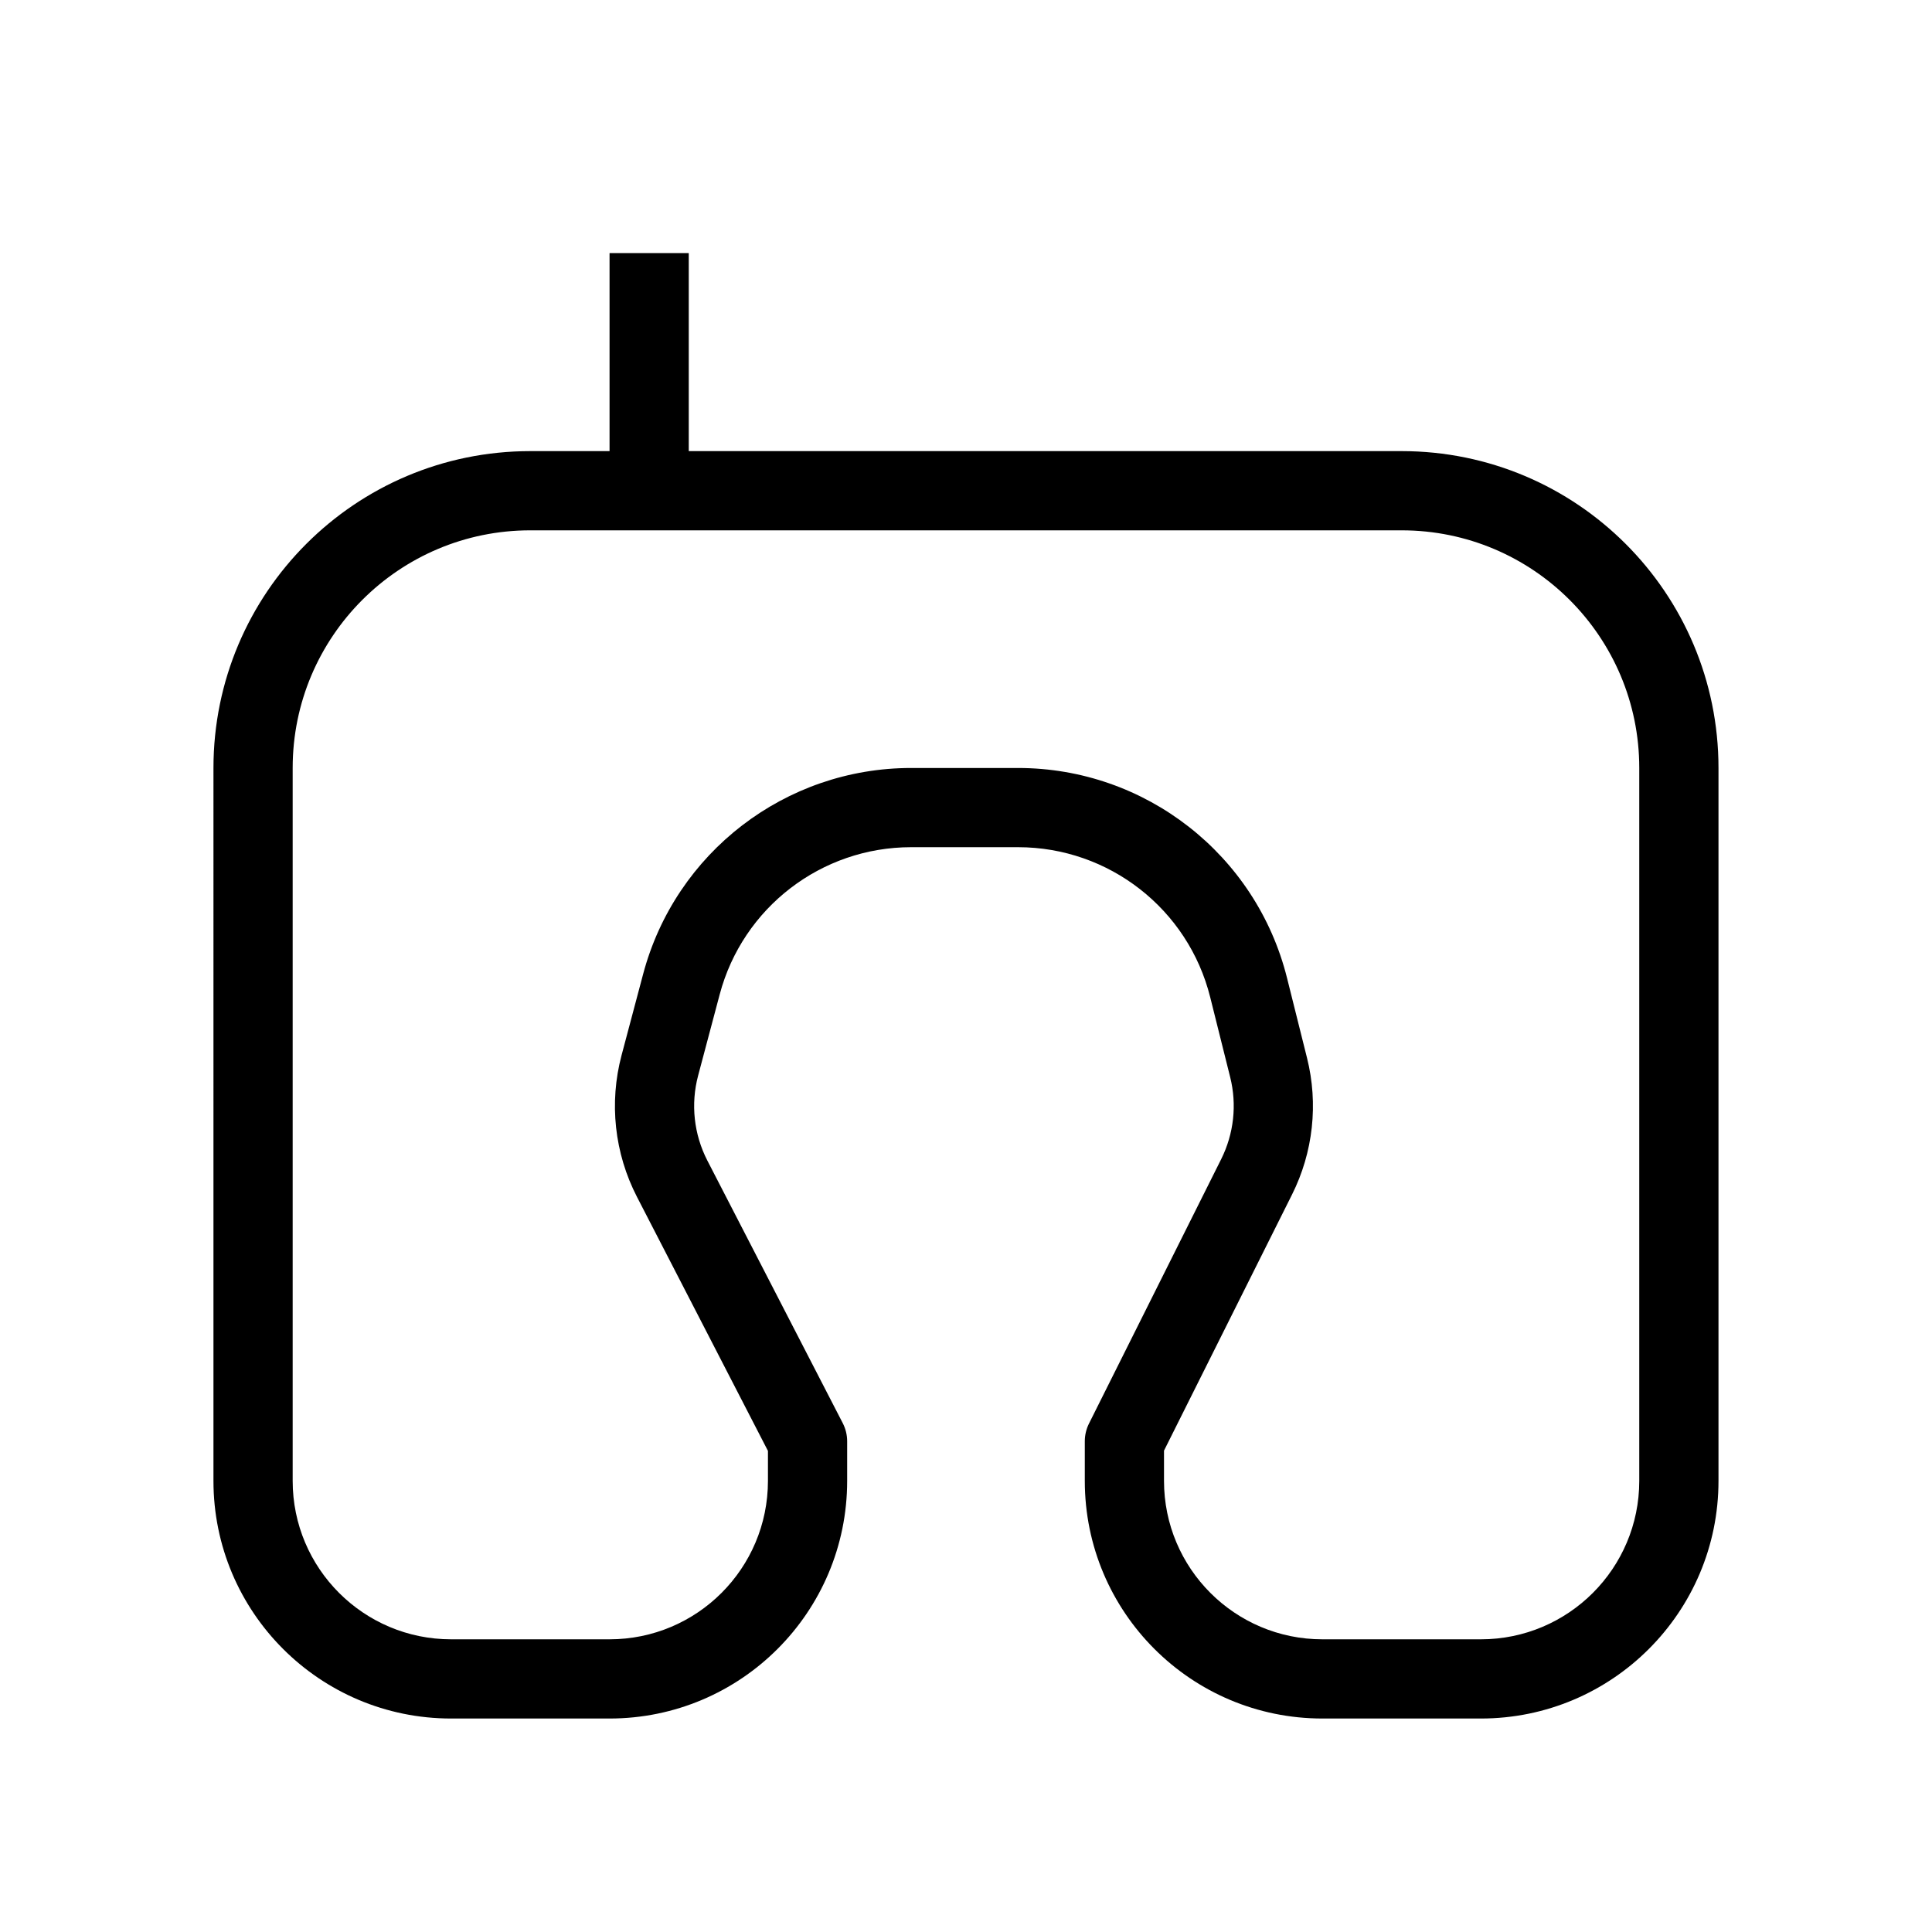
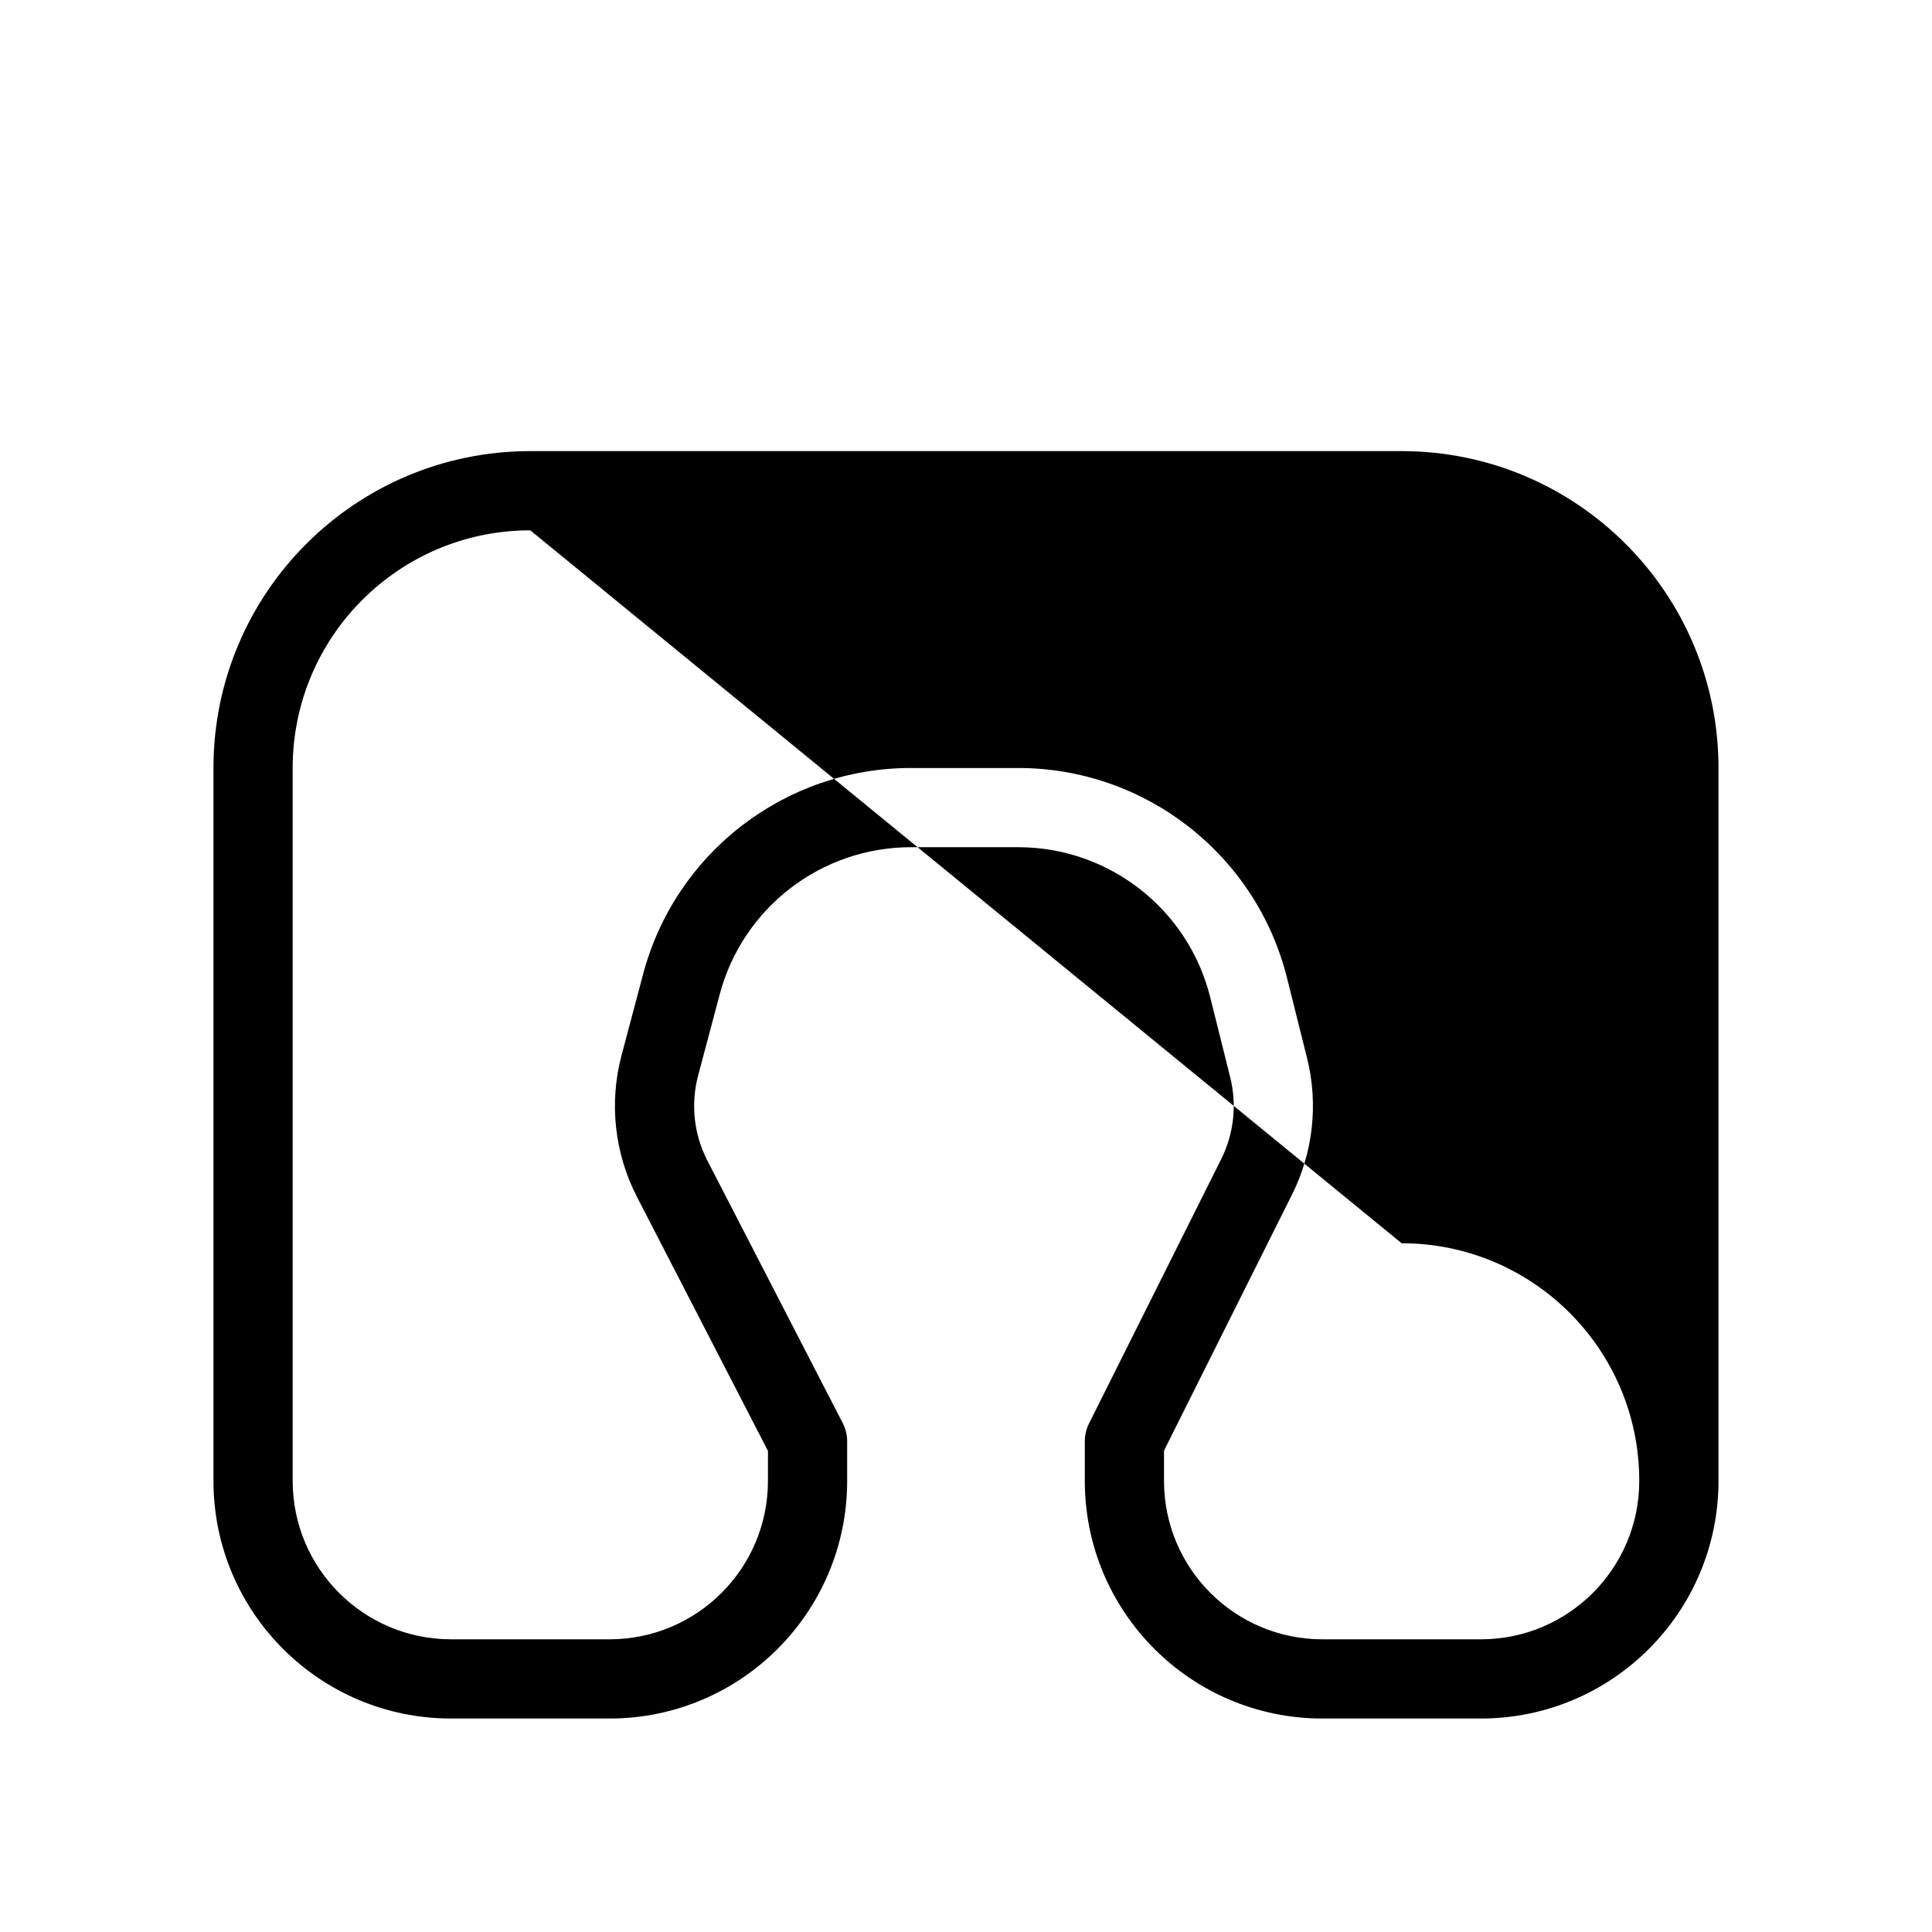
<svg xmlns="http://www.w3.org/2000/svg" fill="#000000" width="800px" height="800px" version="1.1" viewBox="144 144 512 512">
  <g fill-rule="evenodd">
-     <path d="m200.57 347.52c0-46.375 37.594-83.969 83.969-83.969h230.91c46.375 0 83.969 37.594 83.969 83.969v188.93c0 34.785-28.191 62.977-62.977 62.977h-41.984c-34.781 0-62.973-28.191-62.973-62.977v-10.496c0-1.629 0.379-3.234 1.105-4.691l35.039-70.078c3.359-6.723 4.207-14.426 2.383-21.719l-5.297-21.199c-5.84-23.363-26.832-39.75-50.914-39.75h-28.348c-23.797 0-44.613 16.008-50.723 39.008l-5.719 21.52c-2.004 7.547-1.133 15.57 2.445 22.516l35.883 69.586c0.766 1.488 1.168 3.137 1.168 4.809v10.496c0 34.785-28.195 62.977-62.977 62.977h-41.984c-34.781 0-62.977-28.191-62.977-62.977zm83.969-62.977c-34.781 0-62.977 28.195-62.977 62.977v188.93c0 23.188 18.797 41.984 41.984 41.984h41.984c23.188 0 41.984-18.797 41.984-41.984v-7.949l-34.715-67.324c-5.965-11.566-7.418-24.941-4.078-37.523l5.719-21.52c8.551-32.199 37.695-54.609 71.012-54.609h28.348c33.715 0 63.102 22.941 71.277 55.652l5.301 21.199c3.039 12.152 1.629 24.992-3.977 36.195l-33.926 67.863v8.016c0 23.188 18.793 41.984 41.98 41.984h41.984c23.188 0 41.984-18.797 41.984-41.984v-188.93c0-34.781-28.191-62.977-62.977-62.977z" />
-     <path d="m326.53 211.07v62.977h-20.992v-62.977z" />
+     <path d="m200.57 347.52c0-46.375 37.594-83.969 83.969-83.969h230.91c46.375 0 83.969 37.594 83.969 83.969v188.93c0 34.785-28.191 62.977-62.977 62.977h-41.984c-34.781 0-62.973-28.191-62.973-62.977v-10.496c0-1.629 0.379-3.234 1.105-4.691l35.039-70.078c3.359-6.723 4.207-14.426 2.383-21.719l-5.297-21.199c-5.84-23.363-26.832-39.75-50.914-39.75h-28.348c-23.797 0-44.613 16.008-50.723 39.008l-5.719 21.52c-2.004 7.547-1.133 15.57 2.445 22.516l35.883 69.586c0.766 1.488 1.168 3.137 1.168 4.809v10.496c0 34.785-28.195 62.977-62.977 62.977h-41.984c-34.781 0-62.977-28.191-62.977-62.977zm83.969-62.977c-34.781 0-62.977 28.195-62.977 62.977v188.93c0 23.188 18.797 41.984 41.984 41.984h41.984c23.188 0 41.984-18.797 41.984-41.984v-7.949l-34.715-67.324c-5.965-11.566-7.418-24.941-4.078-37.523l5.719-21.52c8.551-32.199 37.695-54.609 71.012-54.609h28.348c33.715 0 63.102 22.941 71.277 55.652l5.301 21.199c3.039 12.152 1.629 24.992-3.977 36.195l-33.926 67.863v8.016c0 23.188 18.793 41.984 41.98 41.984h41.984c23.188 0 41.984-18.797 41.984-41.984c0-34.781-28.191-62.977-62.977-62.977z" />
  </g>
</svg>